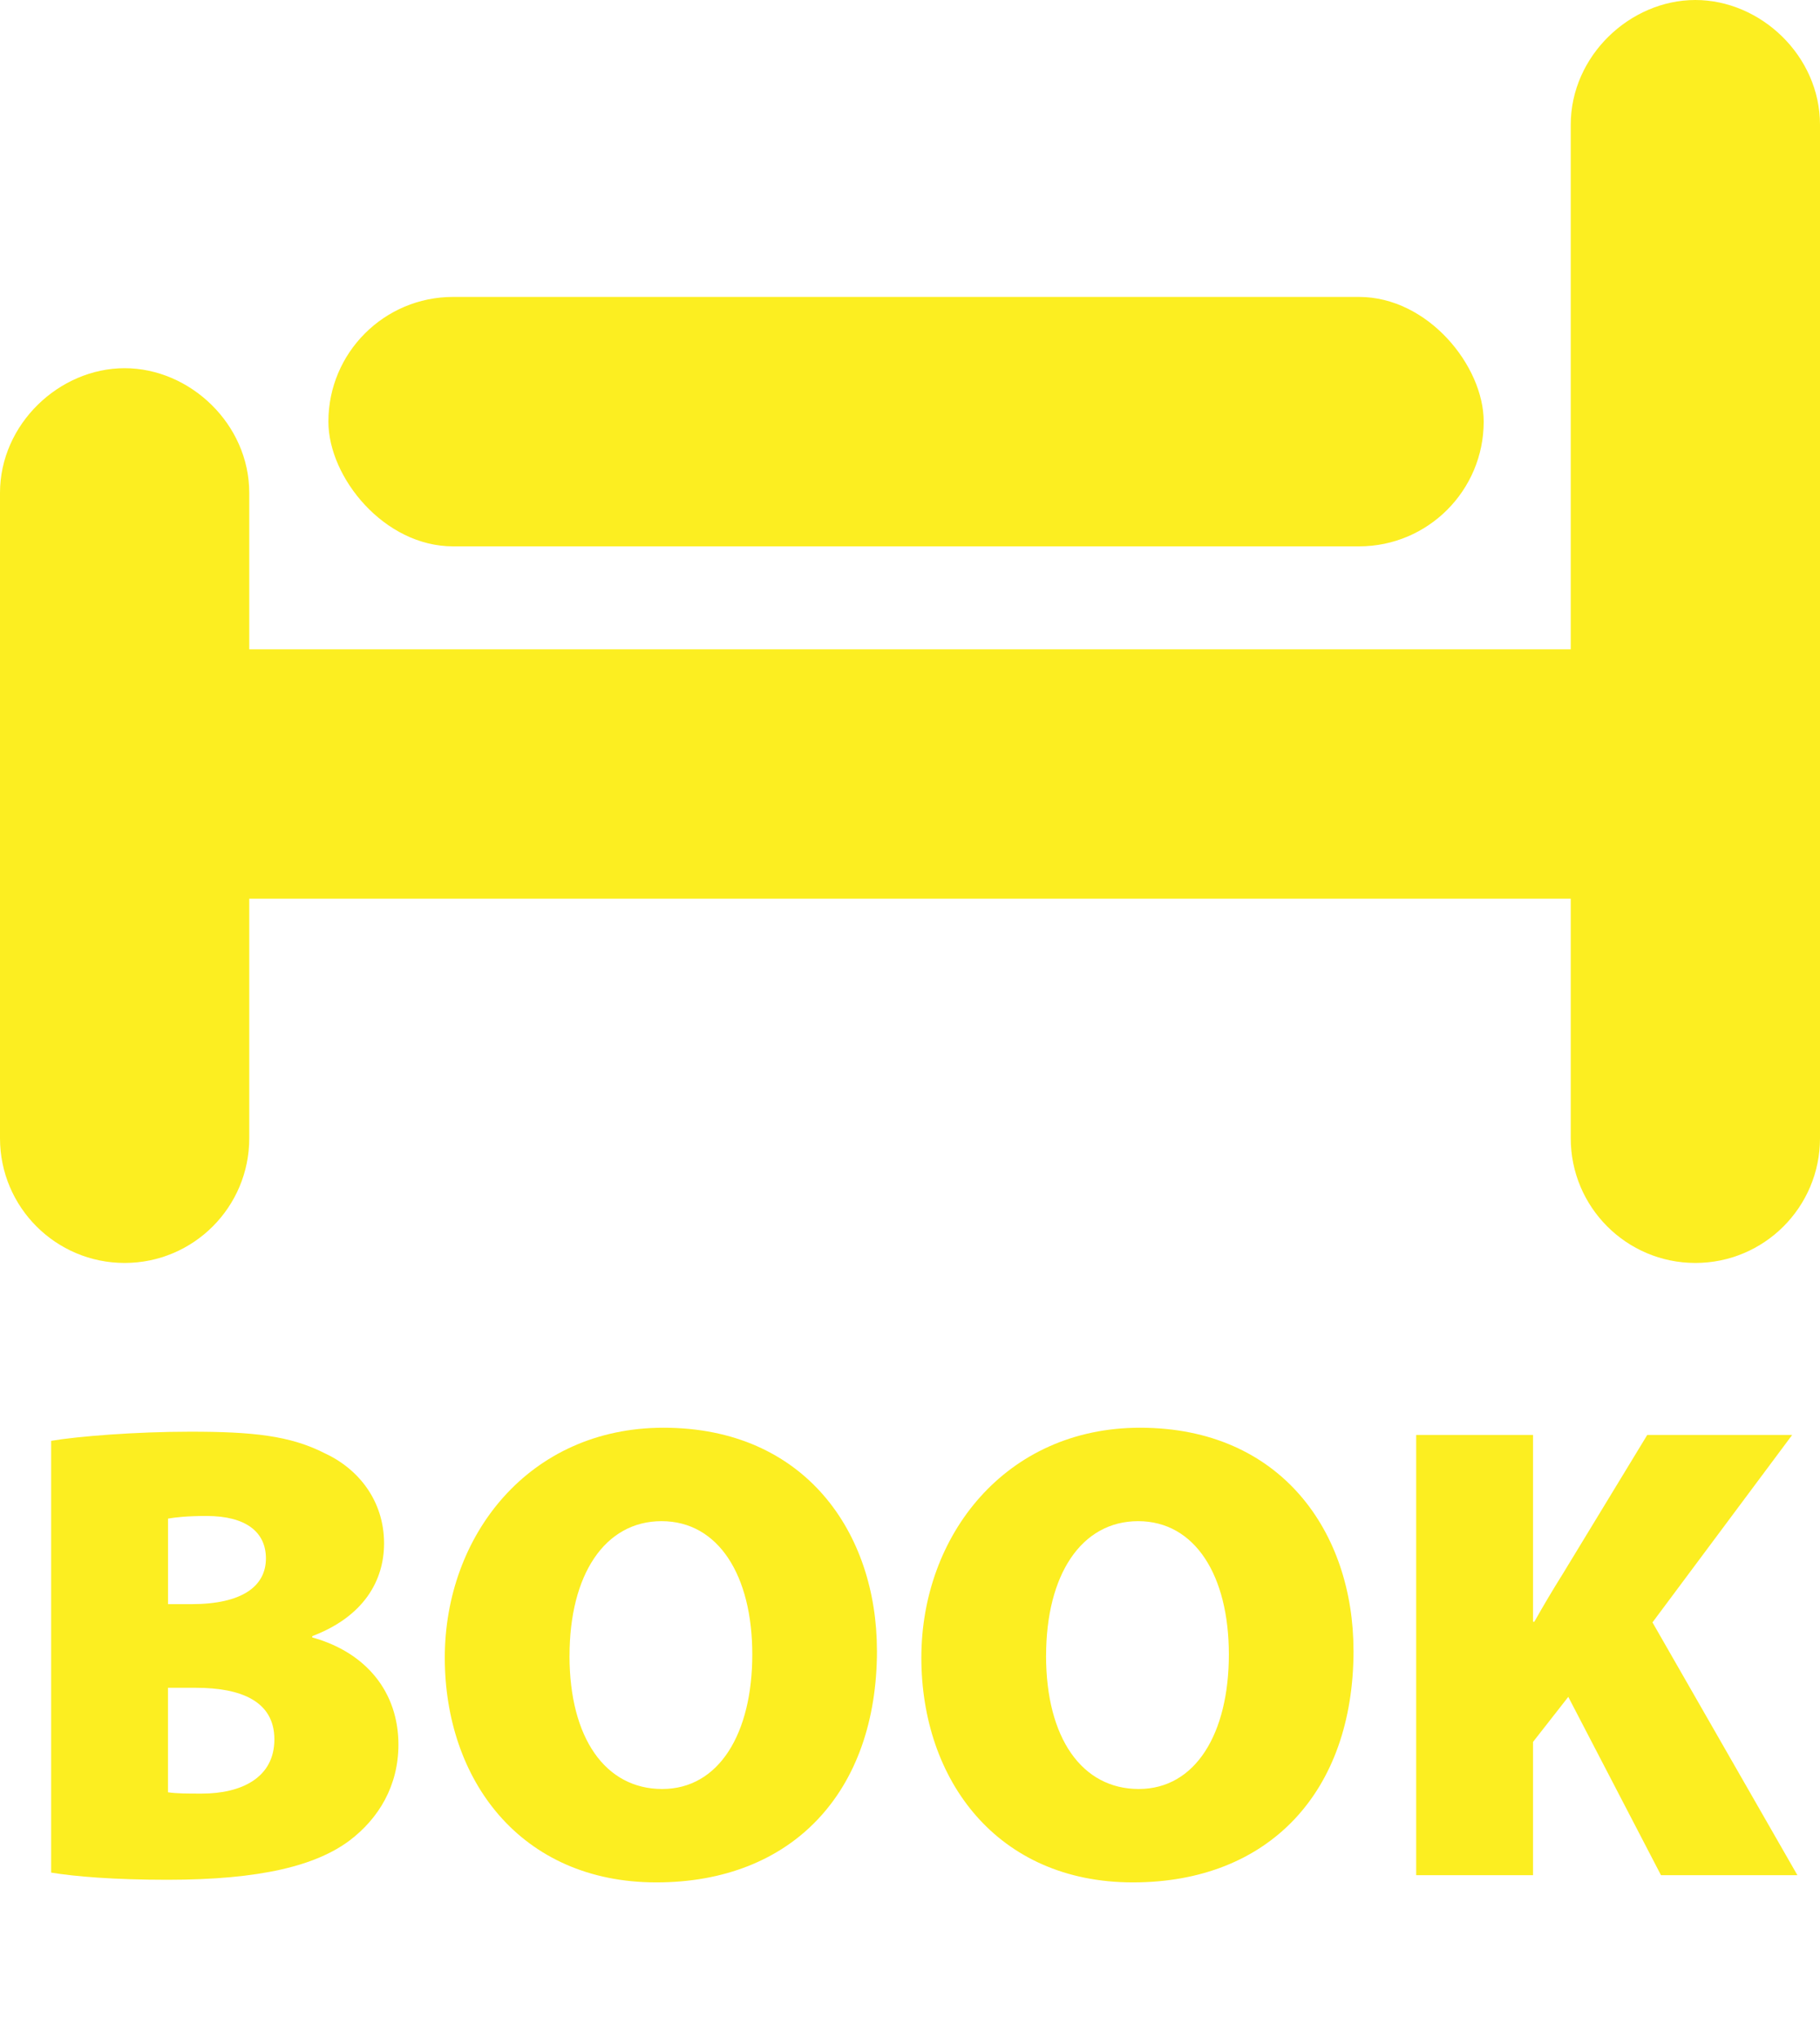
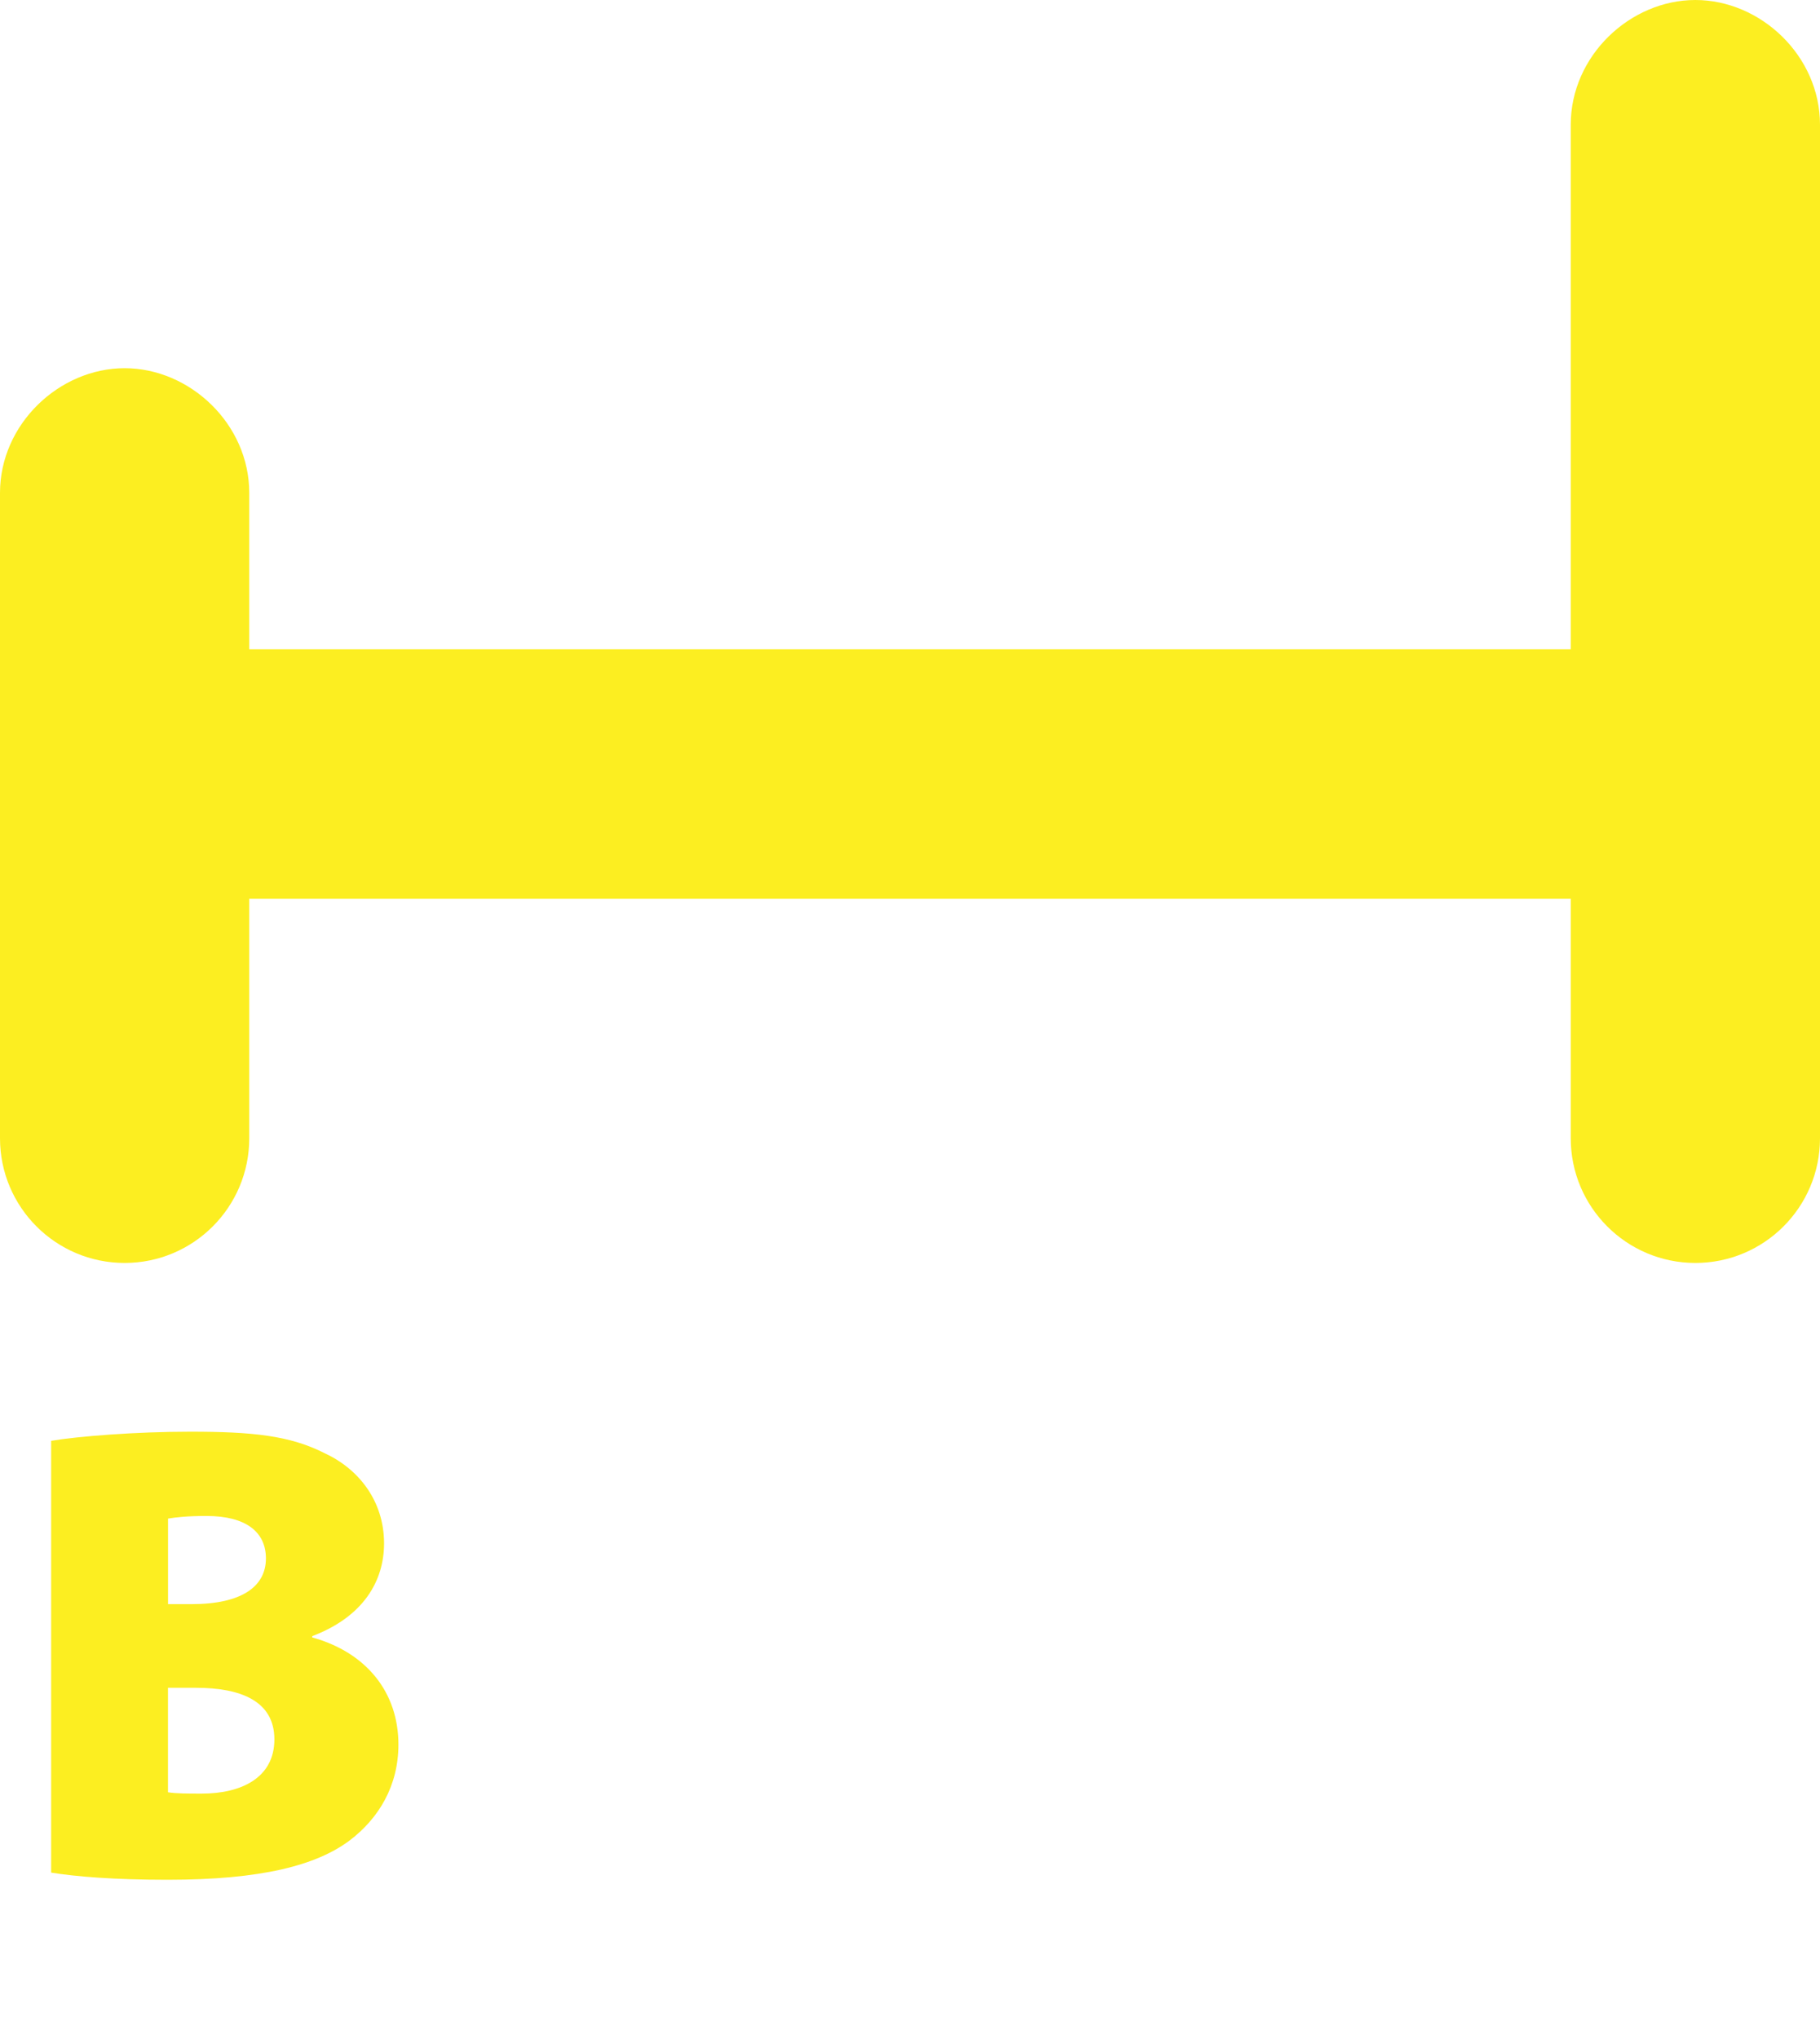
<svg xmlns="http://www.w3.org/2000/svg" id="Vrstva_2" data-name="Vrstva 2" viewBox="0 0 460 515.07">
  <defs>
    <style>
      .cls-1 {
        fill: #fcee21;
        stroke-width: 0px;
      }
    </style>
  </defs>
  <g id="Vrstva_1-2" data-name="Vrstva 1">
    <g>
-       <path class="cls-1" d="M12.93,363.93c6.76-1.15,21.45-2.31,35.14-2.31,15.84,0,25.24.99,33.99,5.44,8.58,3.96,15.01,12.04,15.01,22.77,0,9.4-5.11,18.48-18.15,23.43v.33c13.69,3.79,21.78,13.86,21.78,27.06,0,10.39-4.95,18.64-12.37,24.25-8.41,6.27-22.27,9.9-46.03,9.9-13.53,0-23.26-.82-29.37-1.81v-109.06ZM42.46,405.18h5.94c12.7,0,18.81-4.46,18.81-11.55,0-6.6-4.95-10.72-15.01-10.72-4.95,0-7.75.33-9.73.66v21.61ZM42.46,452.7c2.15.33,4.79.33,8.58.33,9.9,0,18.31-3.96,18.31-13.69s-8.58-13.03-19.8-13.03h-7.09v26.4Z" />
-       <path class="cls-1" d="M221.65,416.89c0,35.8-21.45,58.57-55.77,58.57s-53.46-25.9-53.46-56.76,21.28-58.08,55.27-58.08c35.8,0,53.95,26.56,53.95,56.26ZM143.94,418.21c0,20.79,9.07,33.66,23.43,33.66s22.77-14.02,22.77-33.99-8.58-33.66-22.93-33.66-23.26,13.53-23.26,33.99Z" />
-       <path class="cls-1" d="M342.1,416.89c0,35.8-21.45,58.57-55.77,58.57s-53.46-25.9-53.46-56.76,21.28-58.08,55.27-58.08c35.8,0,53.95,26.56,53.95,56.26ZM264.39,418.21c0,20.79,9.07,33.66,23.43,33.66s22.77-14.02,22.77-33.99-8.58-33.66-22.93-33.66-23.26,13.53-23.26,33.99Z" />
-       <path class="cls-1" d="M357.94,362.44h29.53v47.19h.33c2.31-4.12,4.78-8.25,7.26-12.21l21.28-34.98h36.63l-35.31,47.35,36.63,63.85h-34.48l-23.43-45.04-8.91,11.38v33.66h-29.53v-111.21Z" />
+       <path class="cls-1" d="M12.93,363.93c6.76-1.15,21.45-2.31,35.14-2.31,15.84,0,25.24.99,33.99,5.44,8.58,3.96,15.01,12.04,15.01,22.77,0,9.4-5.11,18.48-18.15,23.43v.33c13.69,3.79,21.78,13.86,21.78,27.06,0,10.39-4.95,18.64-12.37,24.25-8.41,6.27-22.27,9.9-46.03,9.9-13.53,0-23.26-.82-29.37-1.81v-109.06M42.46,405.18h5.94c12.7,0,18.81-4.46,18.81-11.55,0-6.6-4.95-10.72-15.01-10.72-4.95,0-7.75.33-9.73.66v21.61ZM42.46,452.7c2.15.33,4.79.33,8.58.33,9.9,0,18.31-3.96,18.31-13.69s-8.58-13.03-19.8-13.03h-7.09v26.4Z" />
    </g>
-     <rect class="cls-1" x="83" y="75" width="292" height="63" rx="31.5" ry="31.5" transform="translate(458 213) rotate(-180)" />
    <rect class="cls-1" x="0" y="164" width="457" height="63" rx="31.5" ry="31.5" transform="translate(457 391) rotate(-180)" />
    <path class="cls-1" d="M397,31.5v256c0,17.4,14.1,31.5,31.5,31.5h0c17.4,0,31.5-14.1,31.5-31.5V31.5c0-17.4-15-31.5-31.5-31.5-16.5,0-31.5,14.1-31.5,31.5Z" />
    <path class="cls-1" d="M0,124.5v163c0,17.4,14.1,31.5,31.5,31.5h0c17.4,0,31.5-14.1,31.5-31.5V124.5c0-17.4-15-31.5-31.5-31.5C15,93,0,107.1,0,124.5Z" />
  </g>
</svg>